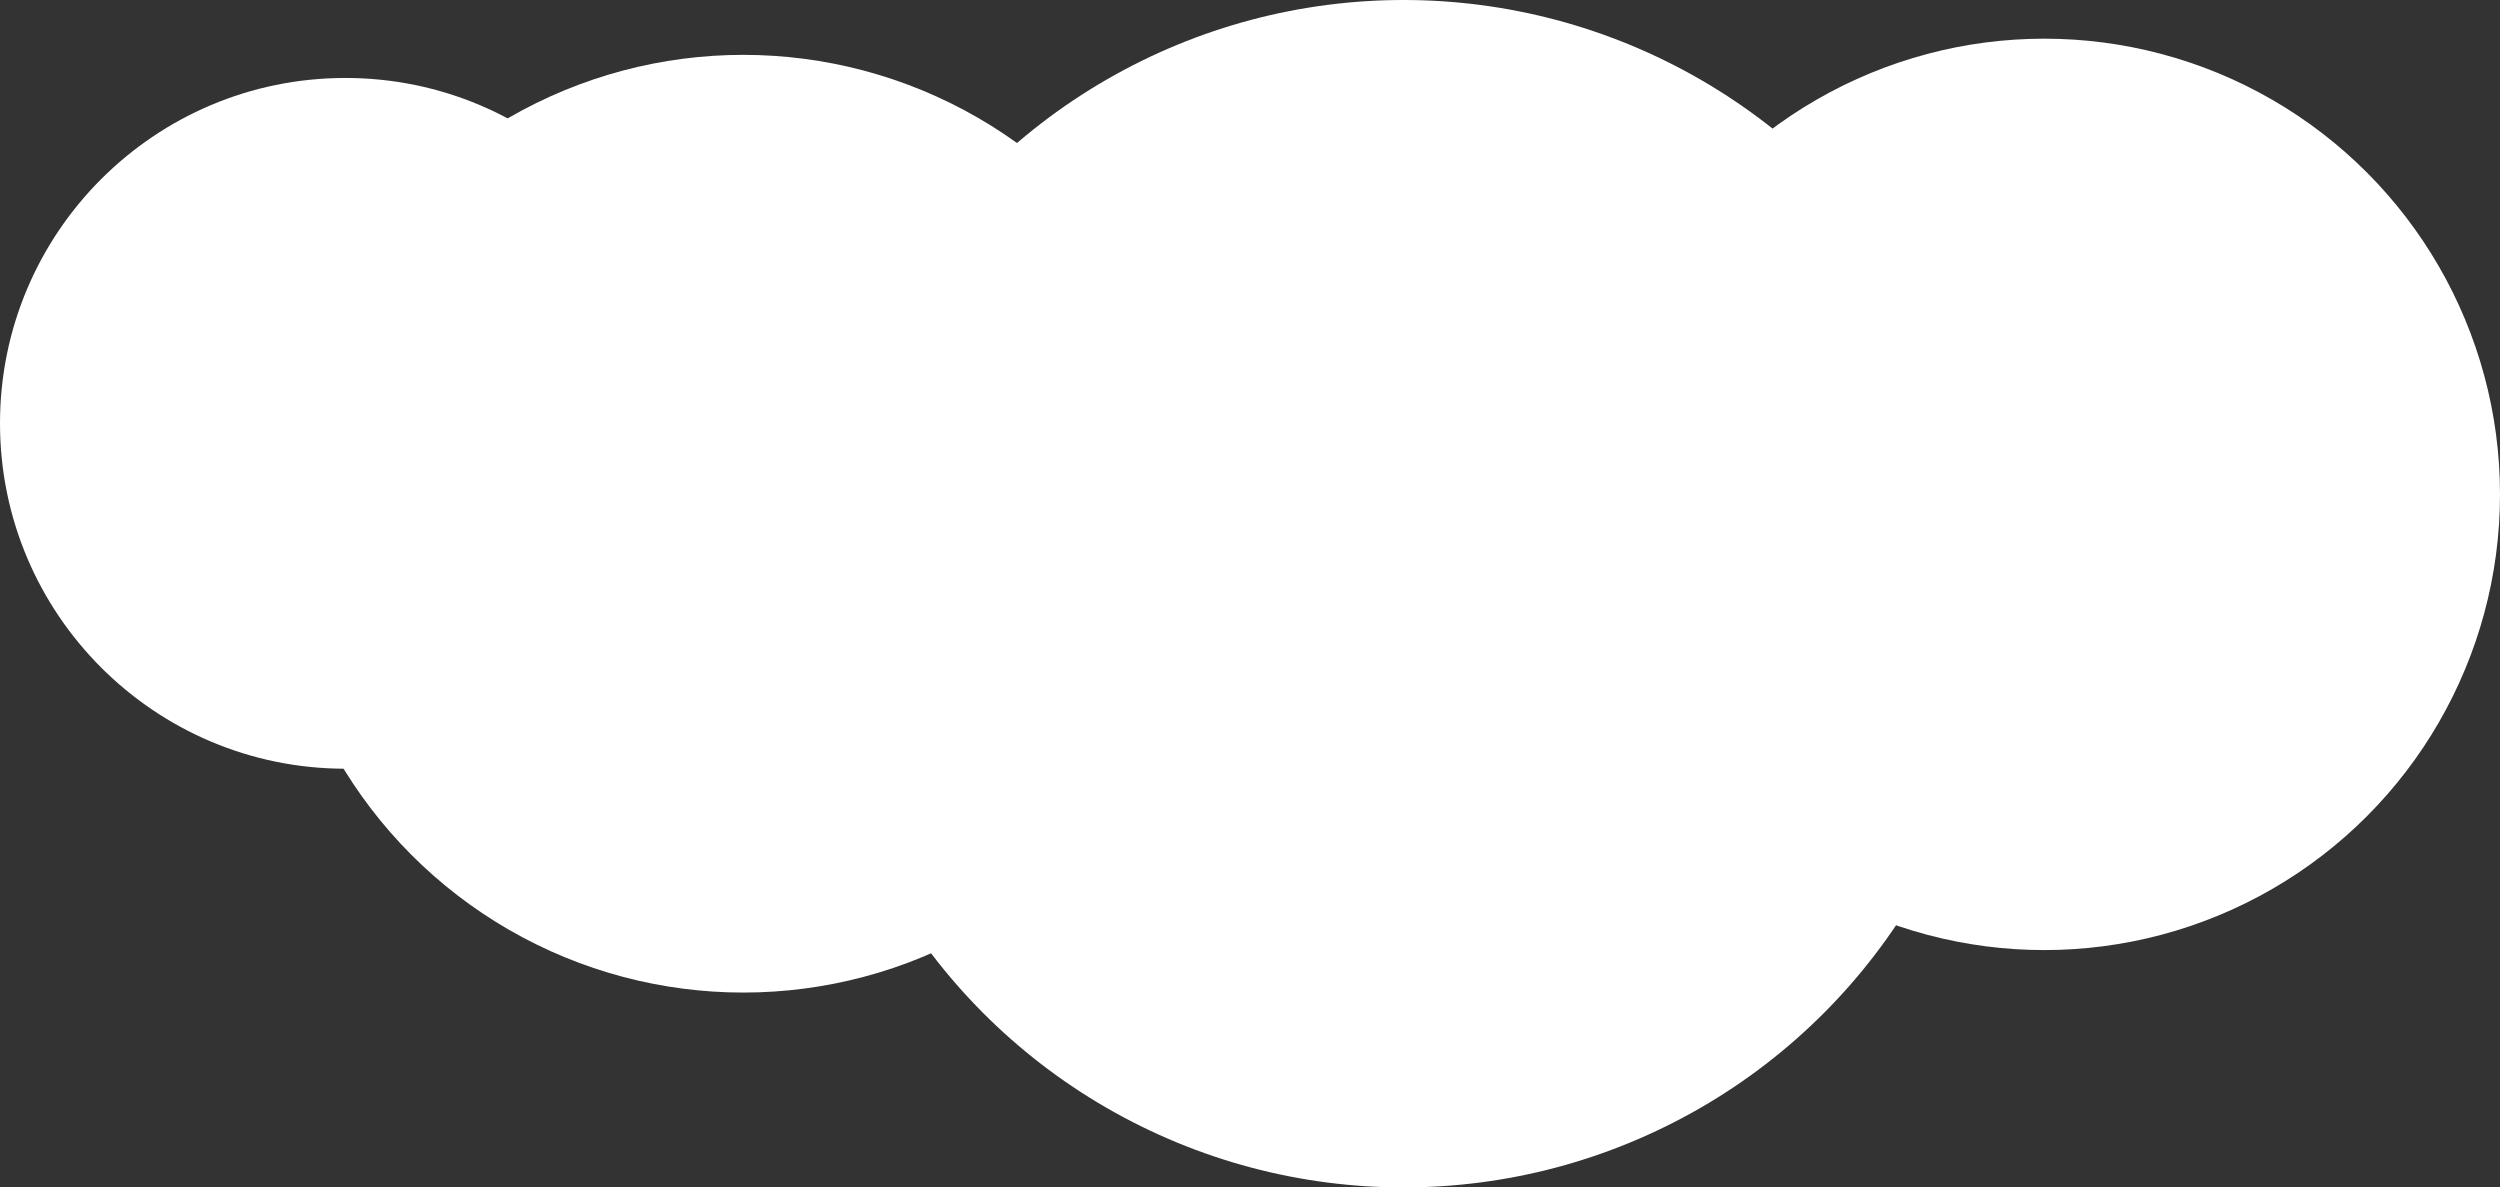
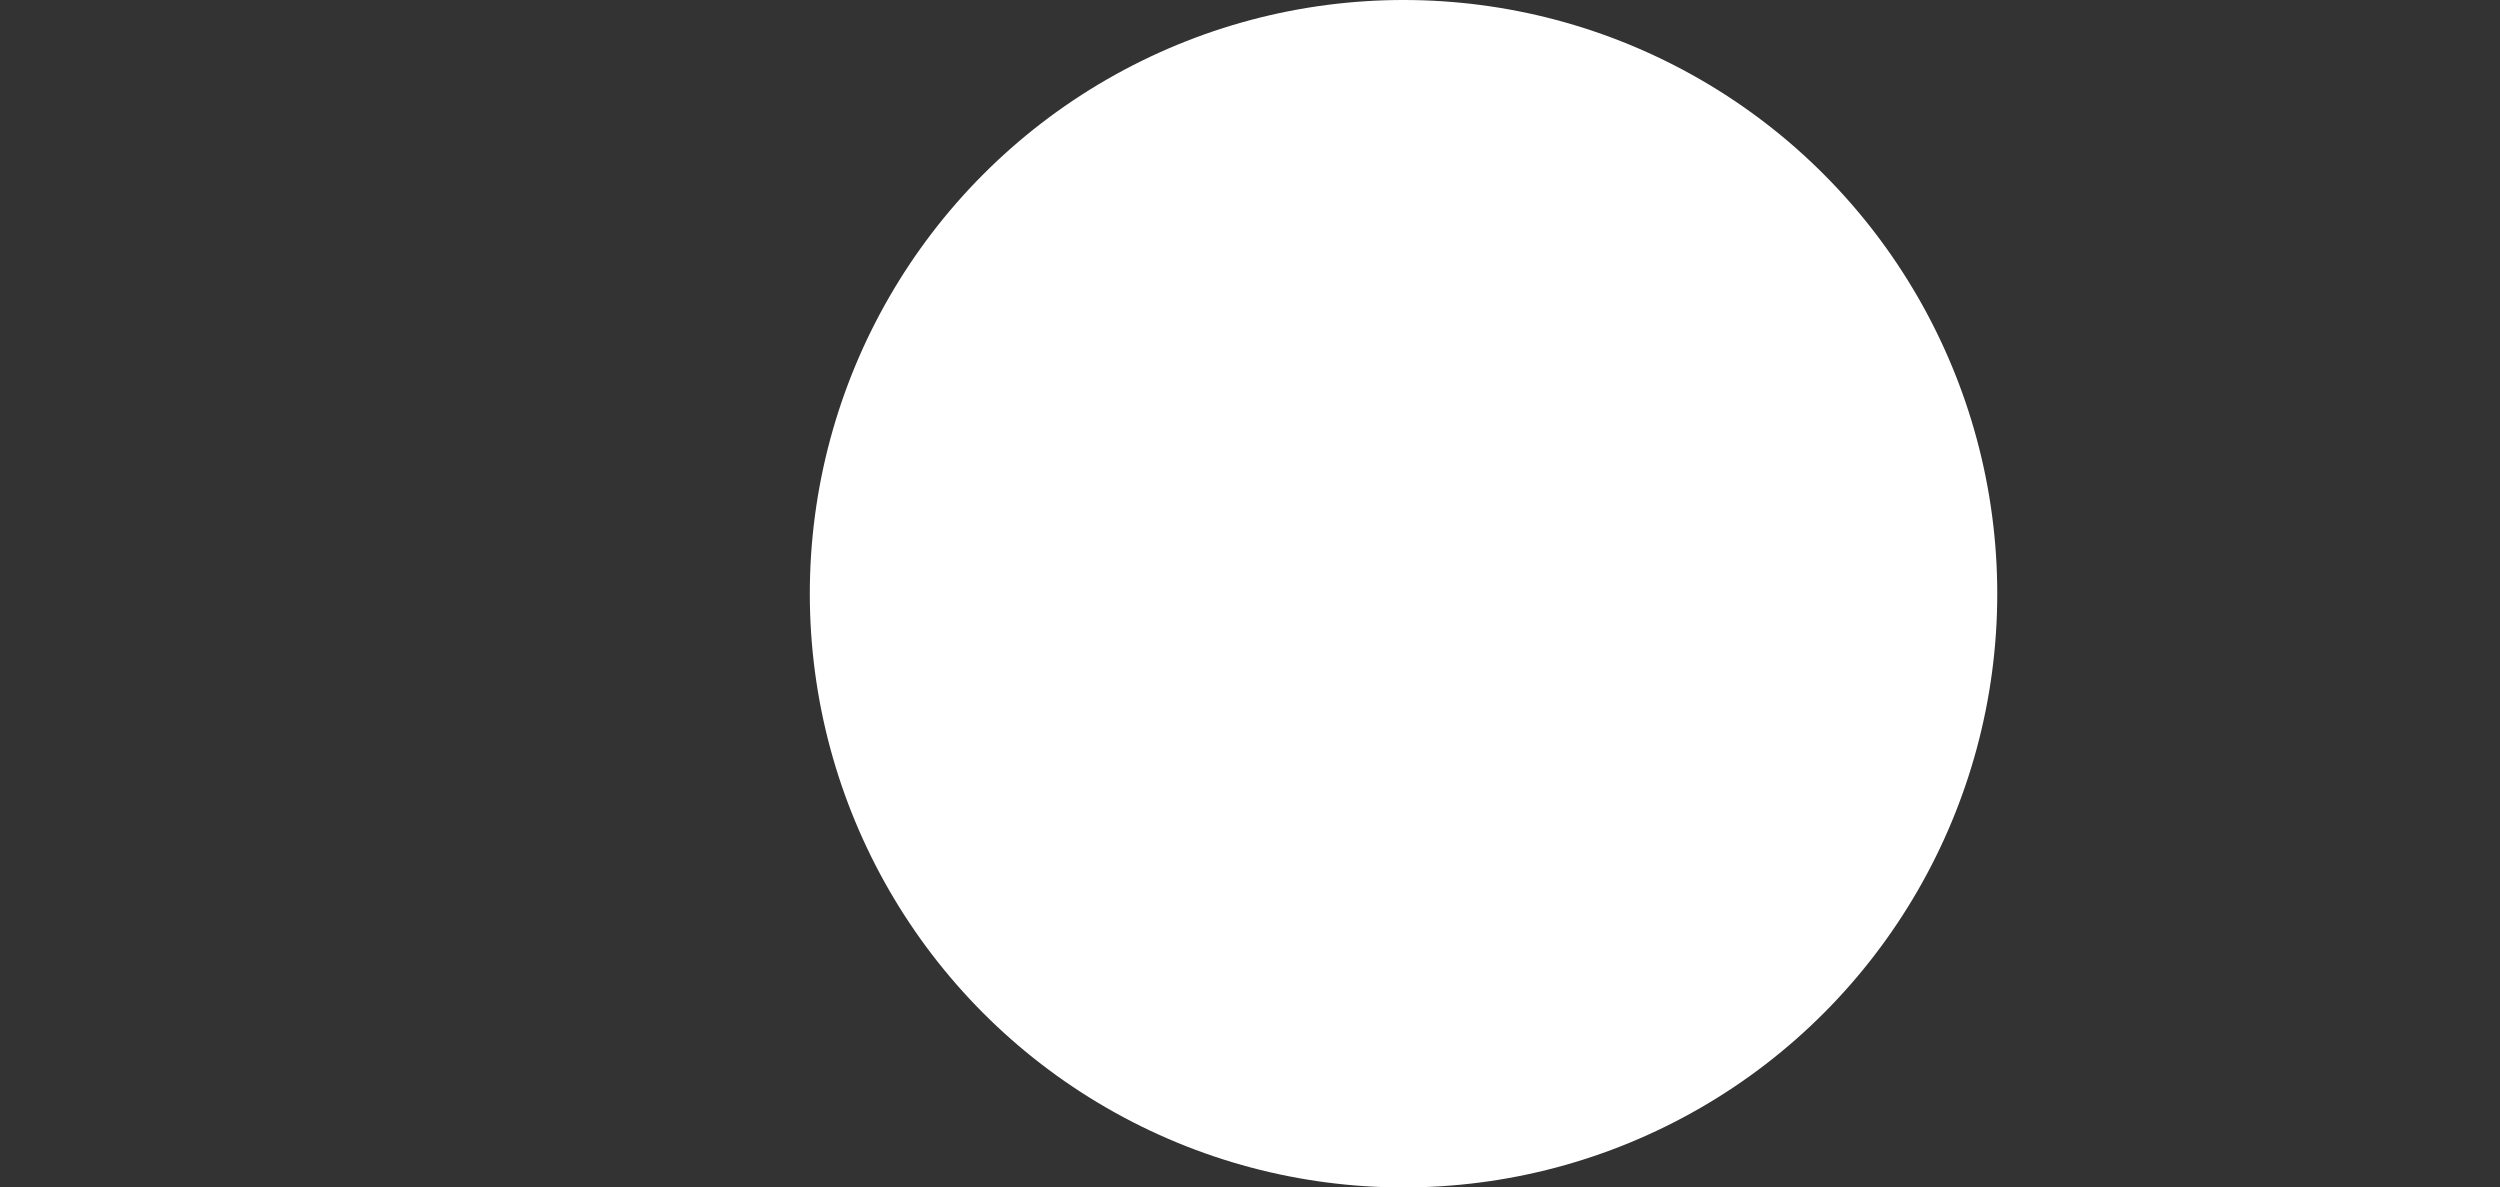
<svg xmlns="http://www.w3.org/2000/svg" id="Layer_2" data-name="Layer 2" viewBox="0 0 537.75 255.42">
  <rect x="0" y="0" width="537.75" height="255.42" fill="#333333" stroke="none" />
  <defs>
    <style>
      .cls-1 {
        fill: #fff;
        stroke-width: 0px;
      }
    </style>
  </defs>
  <g id="_背景" data-name="背景">
    <g>
      <circle class="cls-1" cx="301.9" cy="127.71" r="127.71" />
-       <circle class="cls-1" cx="439.73" cy="106.34" r="98.02" />
-       <circle class="cls-1" cx="159.89" cy="112.65" r="100.85" />
-       <circle class="cls-1" cx="74.29" cy="91.06" r="74.29" />
    </g>
  </g>
</svg>